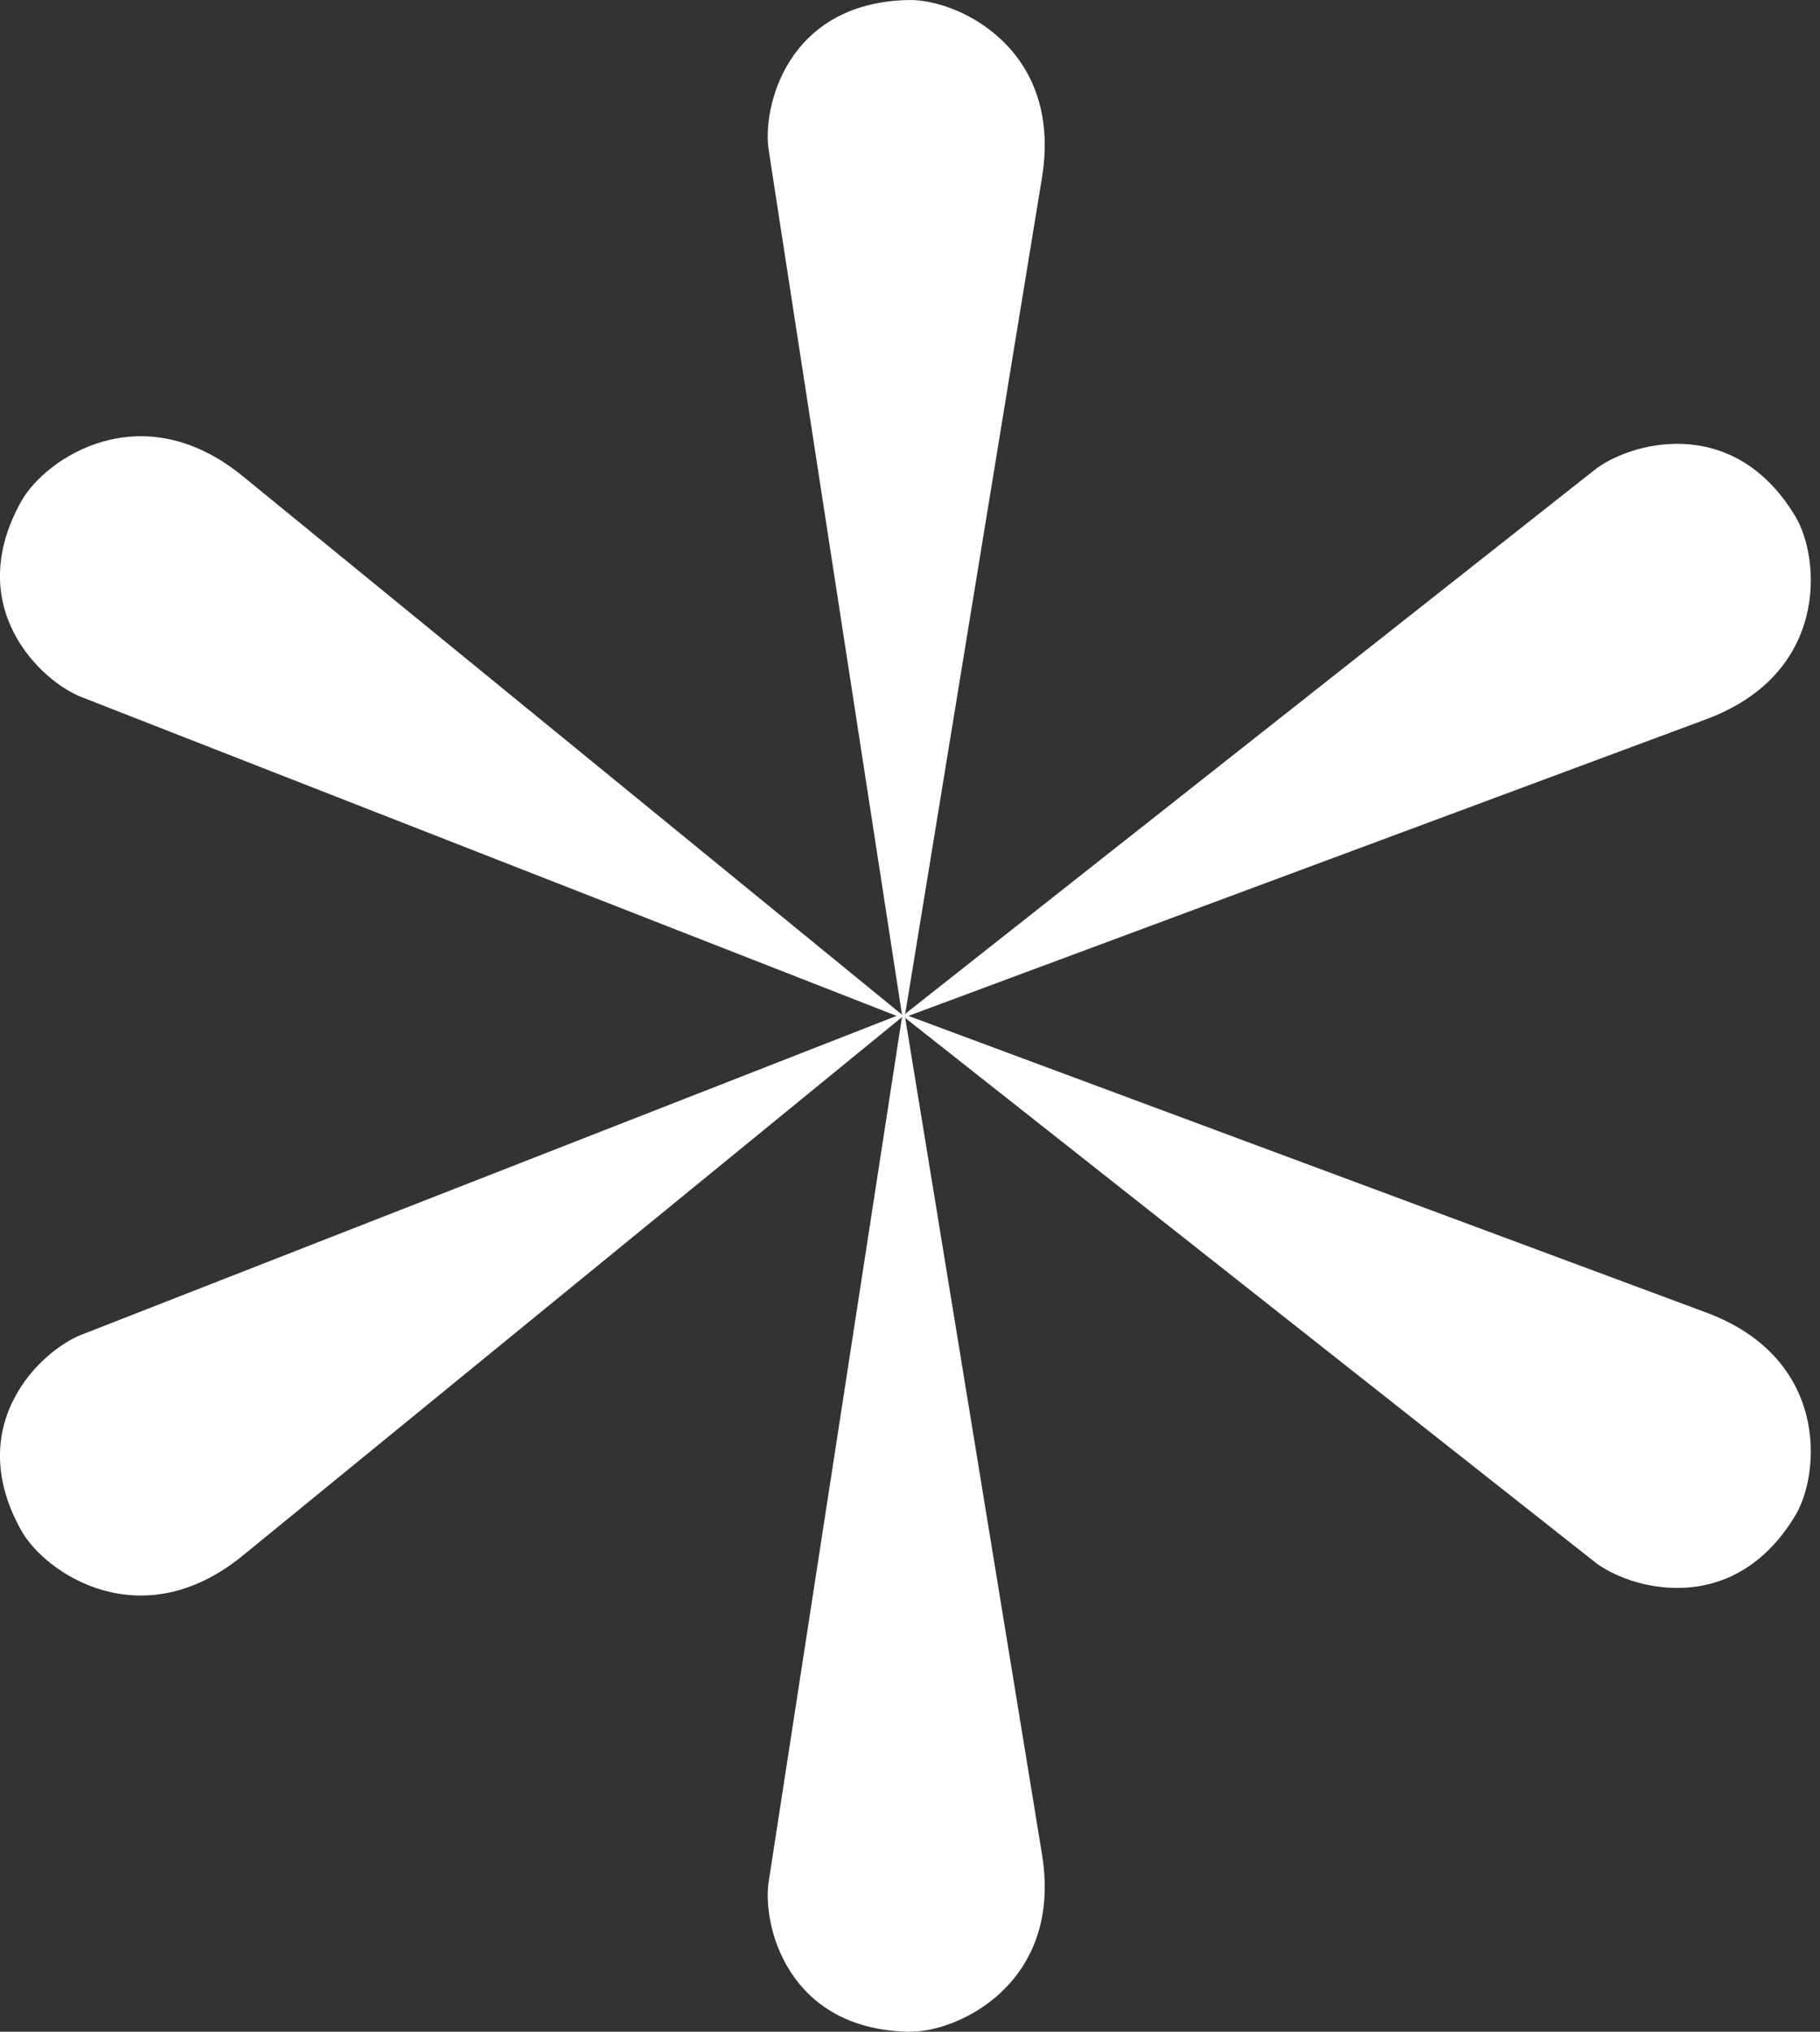
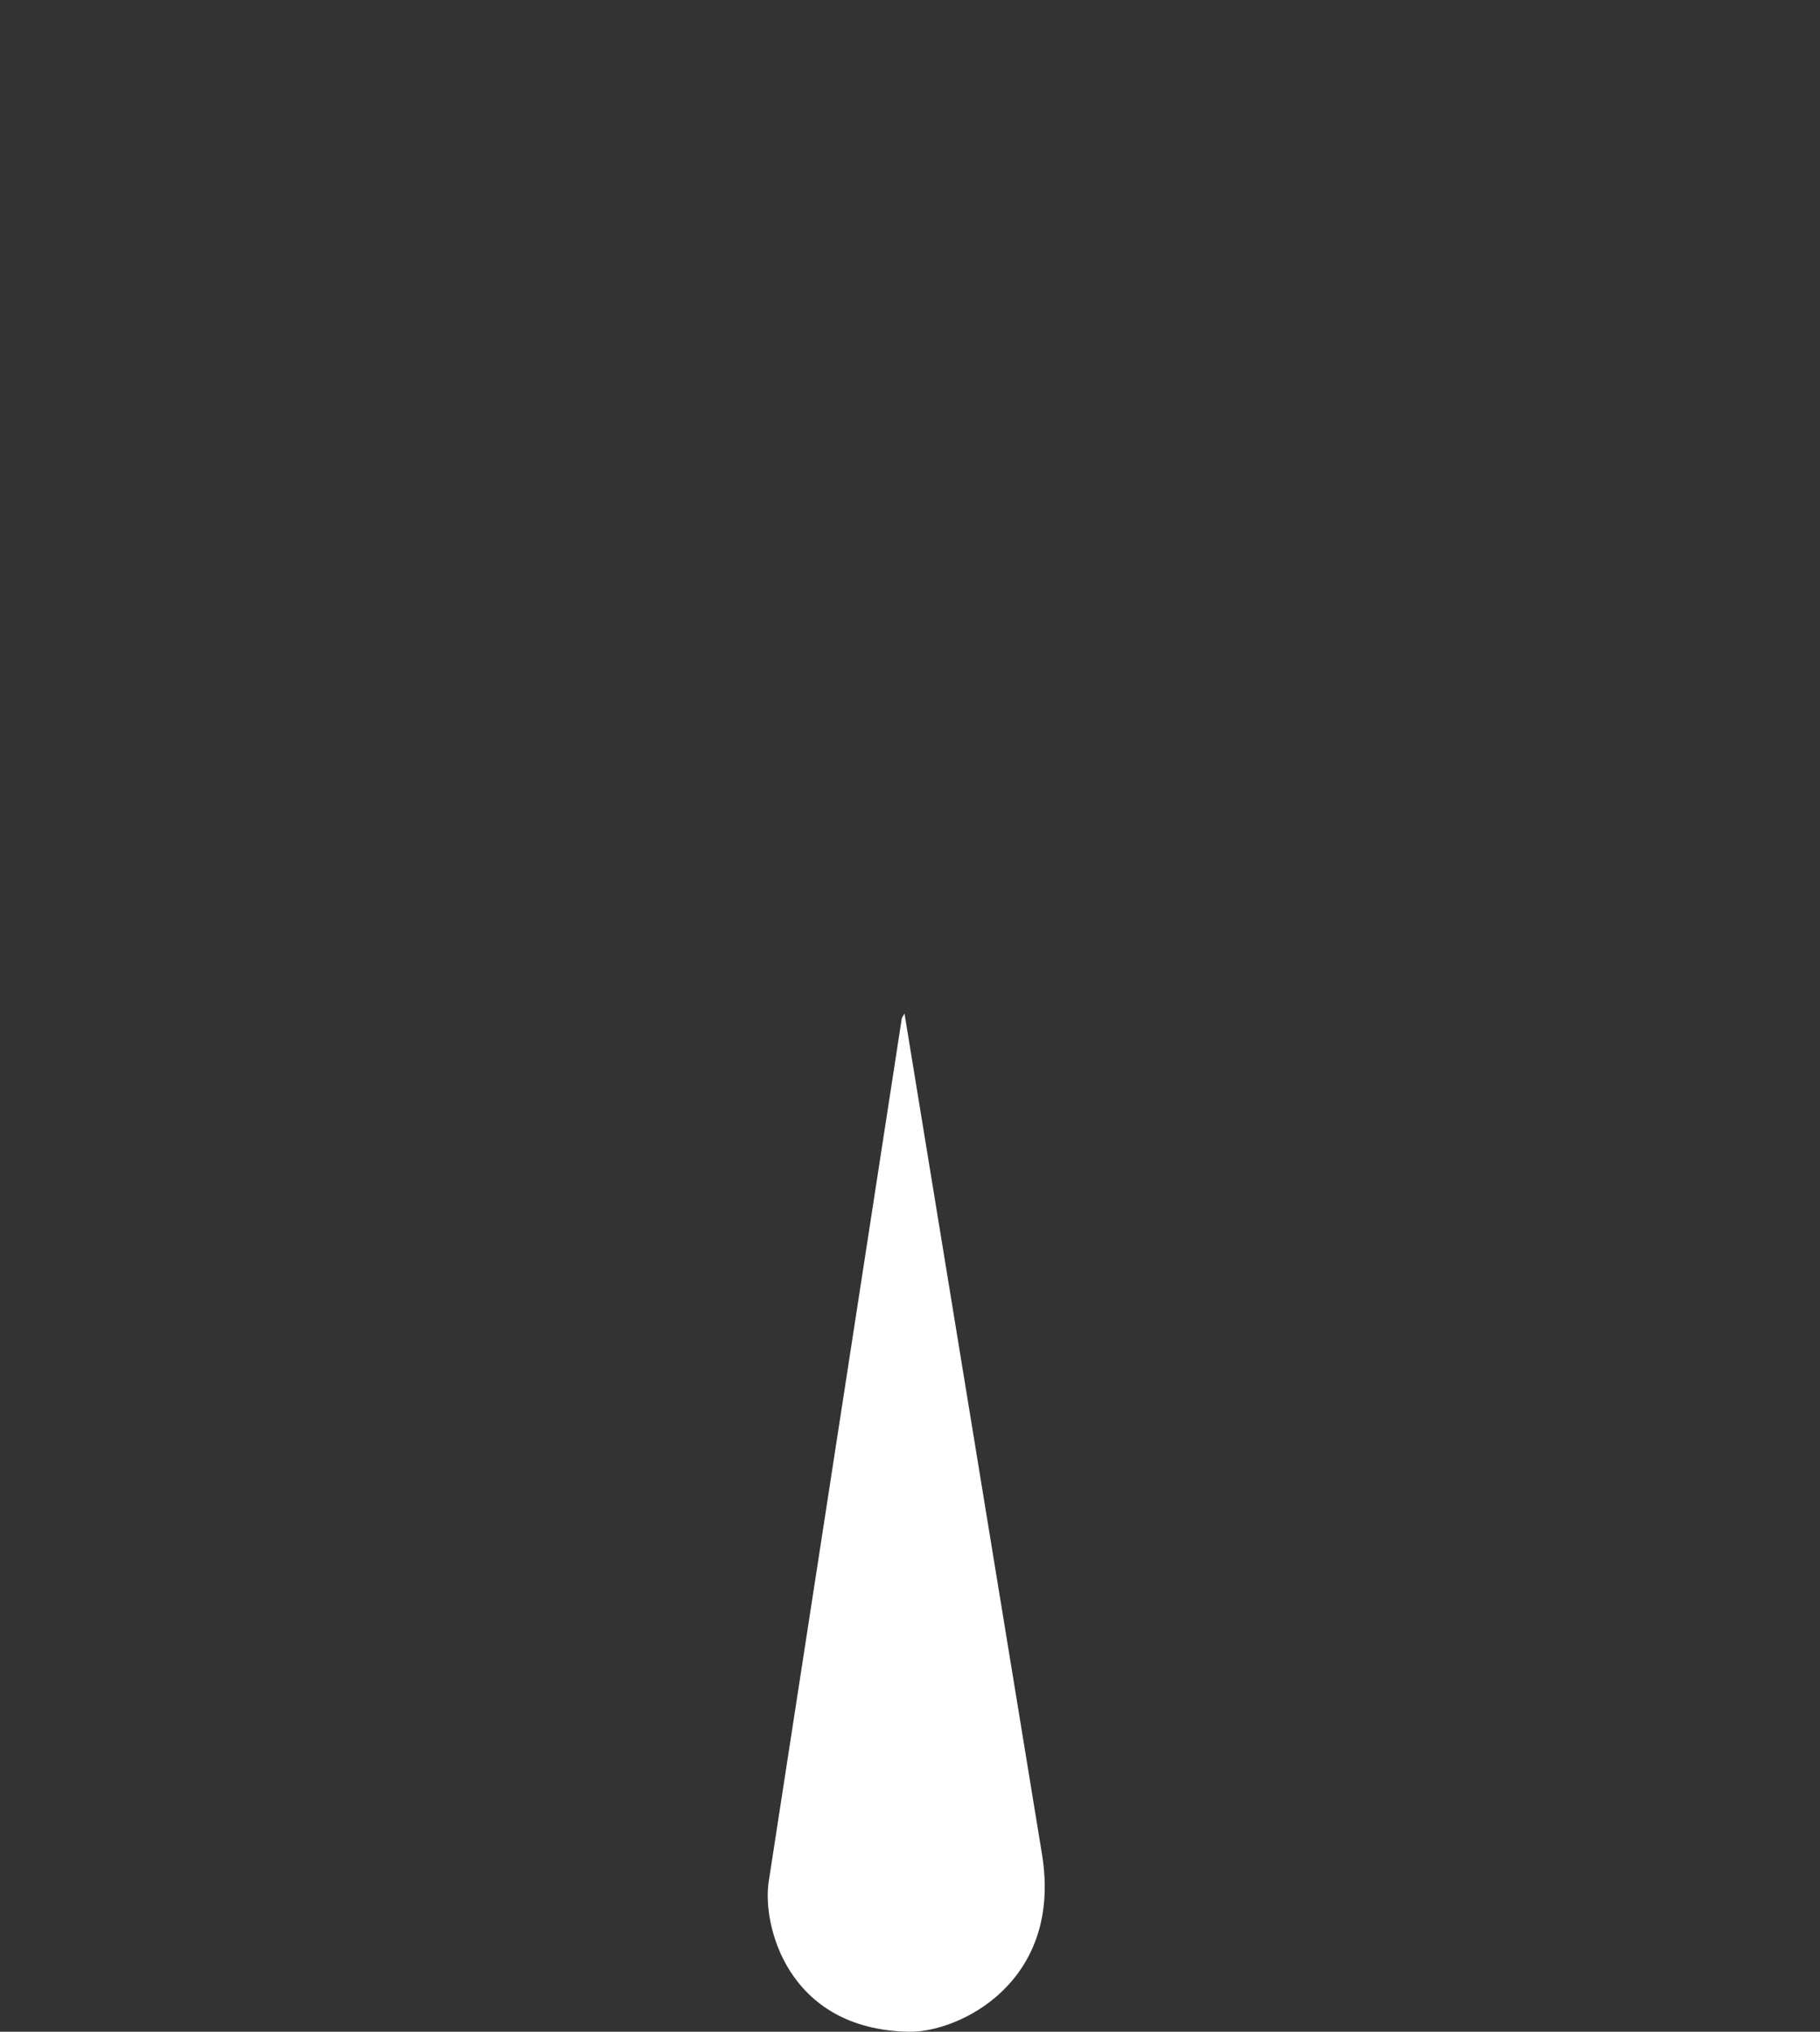
<svg xmlns="http://www.w3.org/2000/svg" width="86" height="96" fill="none">
  <rect width="100%" height="100%" fill="#333333" stroke="none" />
-   <path fill="#fff" d="m3.872 32.944 38.643 15.115h.25L11.5 22.523c-4.81-3.954-9.359-.862-10.49 1.154-2.82 5.024.954 8.539 2.861 9.267" />
-   <path fill="#fff" d="m36.327 7.118 6.288 40.78.125.214 6.491-39.686c1.021-6.118-3.957-8.468-6.28-8.425-5.79.107-6.95 5.114-6.624 7.117" />
-   <path fill="#fff" d="M75.328 22.219 42.806 47.877l-.125.214 37.907-14.094c5.854-2.156 5.438-7.616 4.248-9.598-2.967-4.94-7.92-3.456-9.508-2.18M3.872 63.056l38.643-15.115h.25L11.5 73.477c-4.81 3.954-9.359.862-10.49-1.154-2.82-5.024.954-8.539 2.861-9.267" />
  <path fill="#fff" d="m36.327 88.882 6.288-40.78.125-.214 6.491 39.686c1.021 6.118-3.957 8.468-6.28 8.425-5.79-.107-6.95-5.114-6.624-7.117" />
-   <path fill="#fff" d="M75.328 73.781 42.806 48.123l-.125-.214 37.907 14.094c5.854 2.156 5.438 7.616 4.248 9.598-2.967 4.94-7.92 3.456-9.508 2.18" />
</svg>